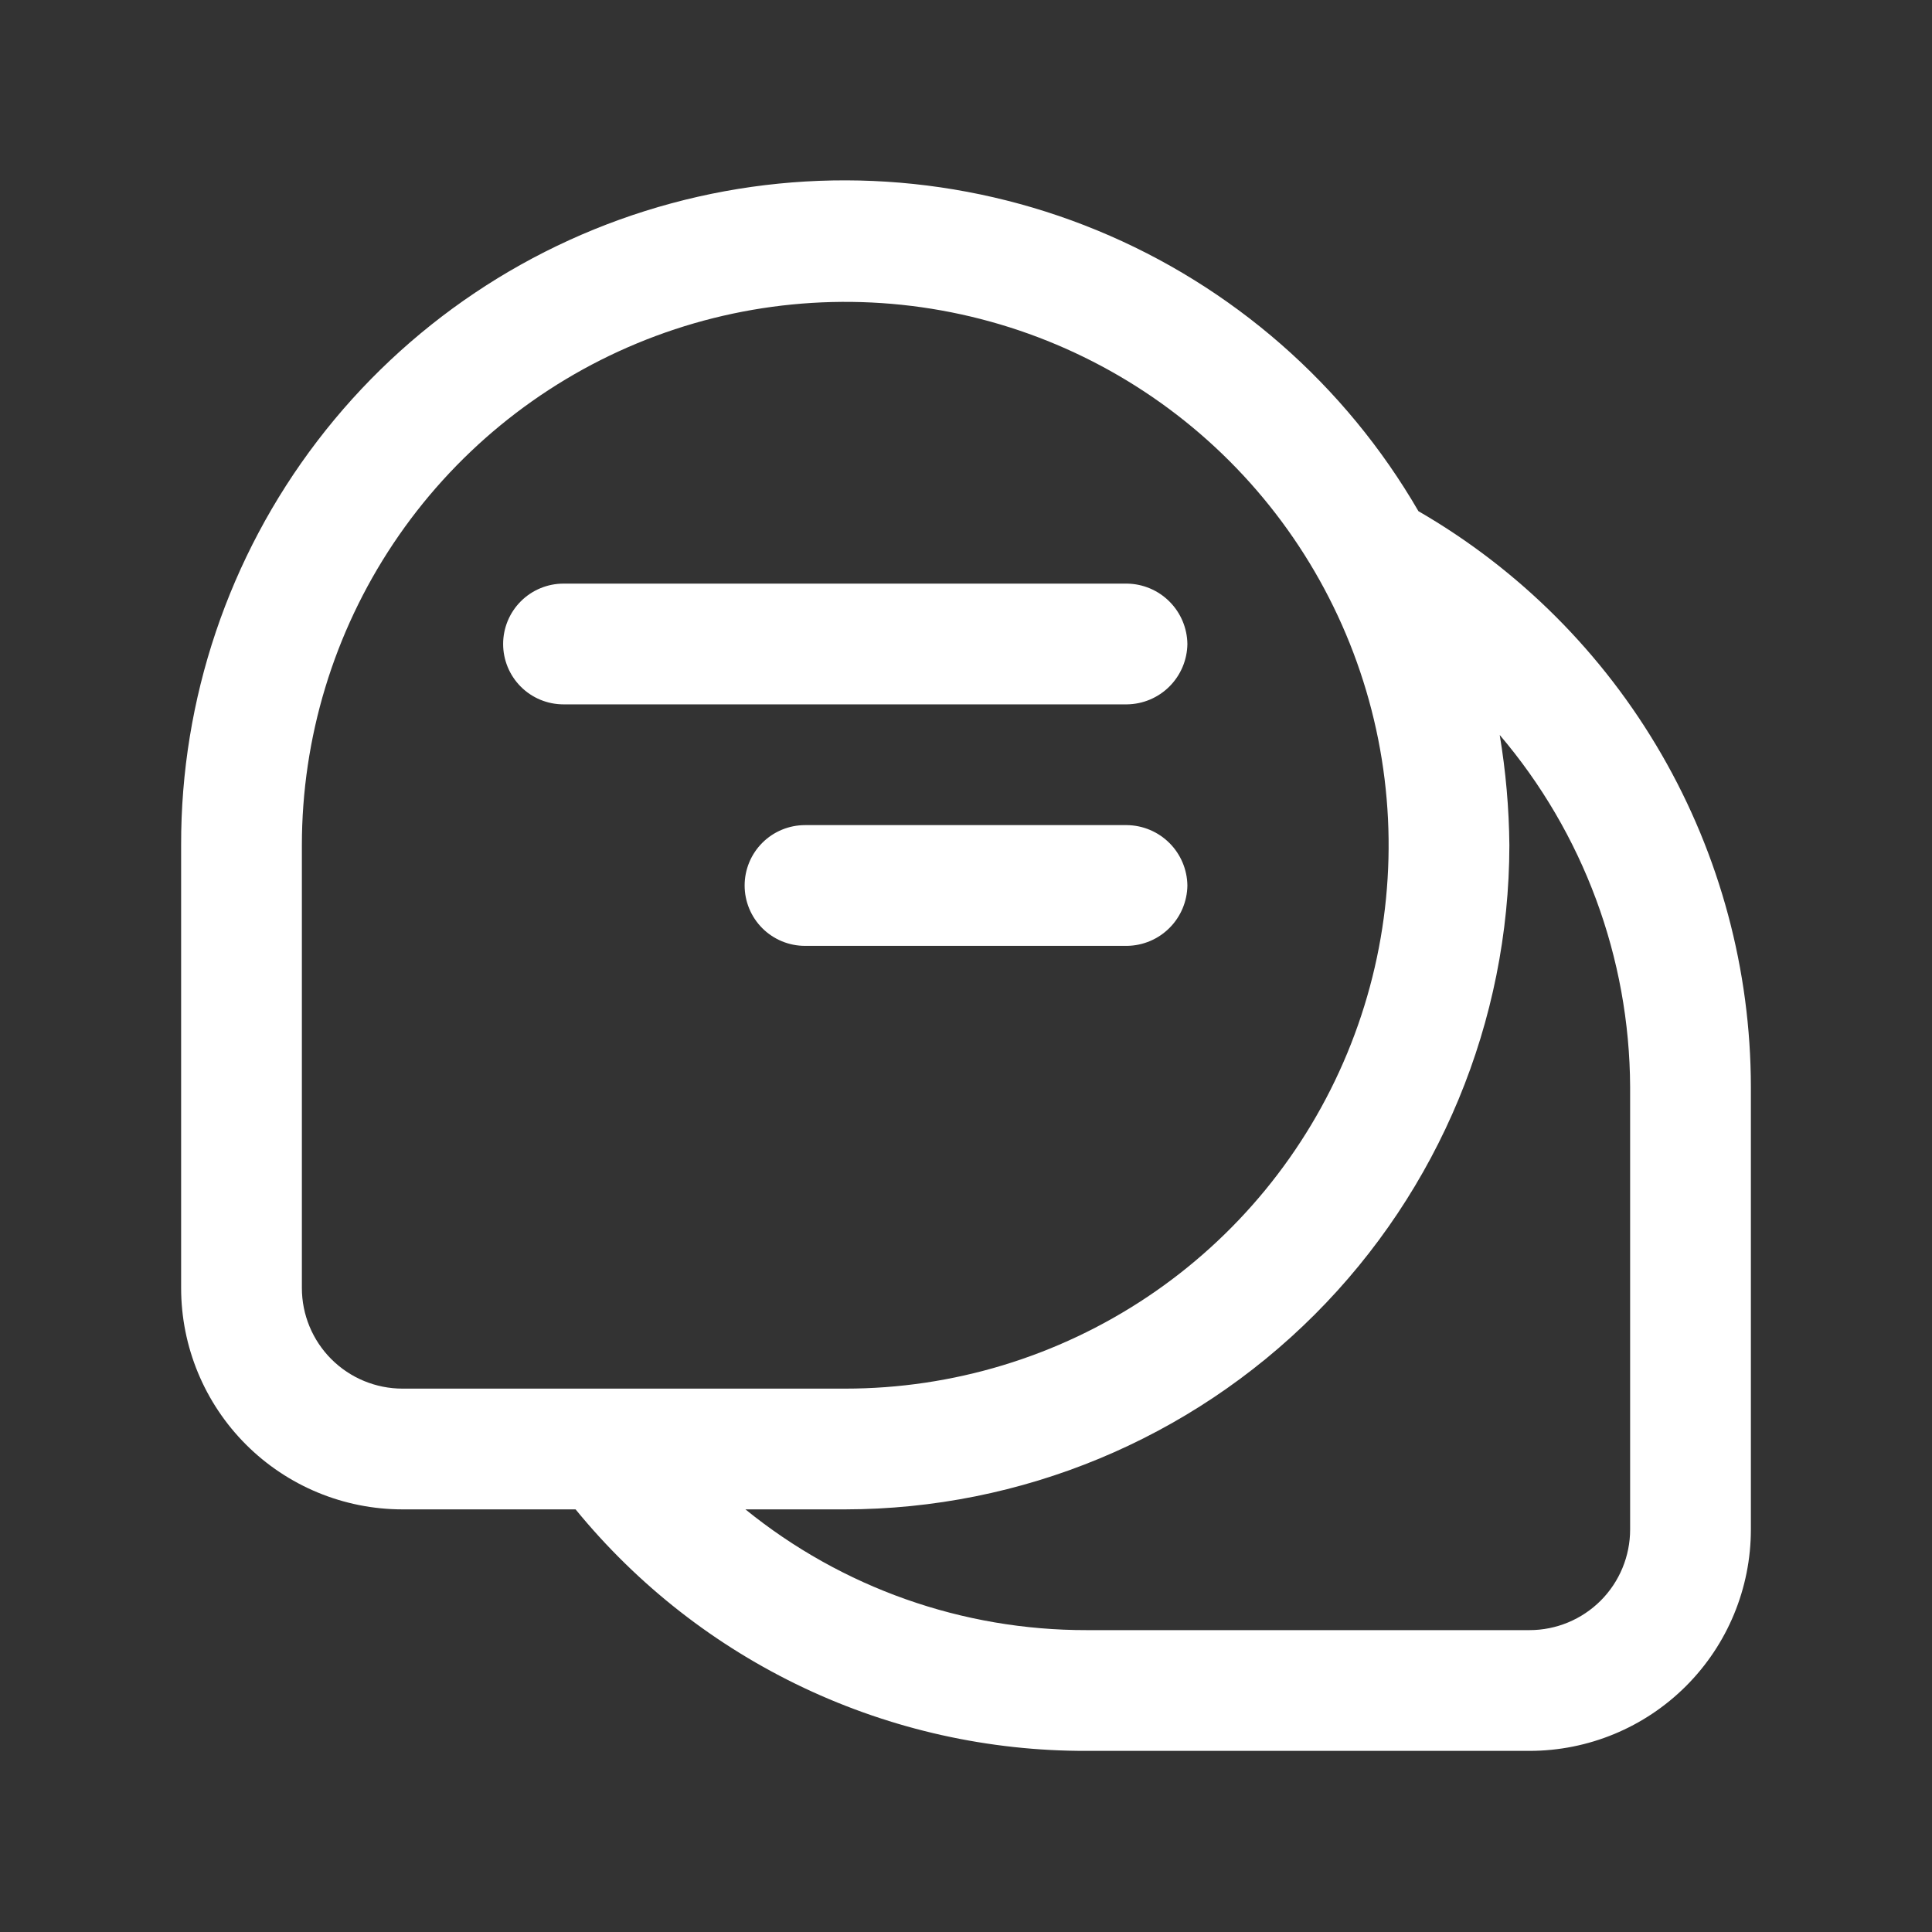
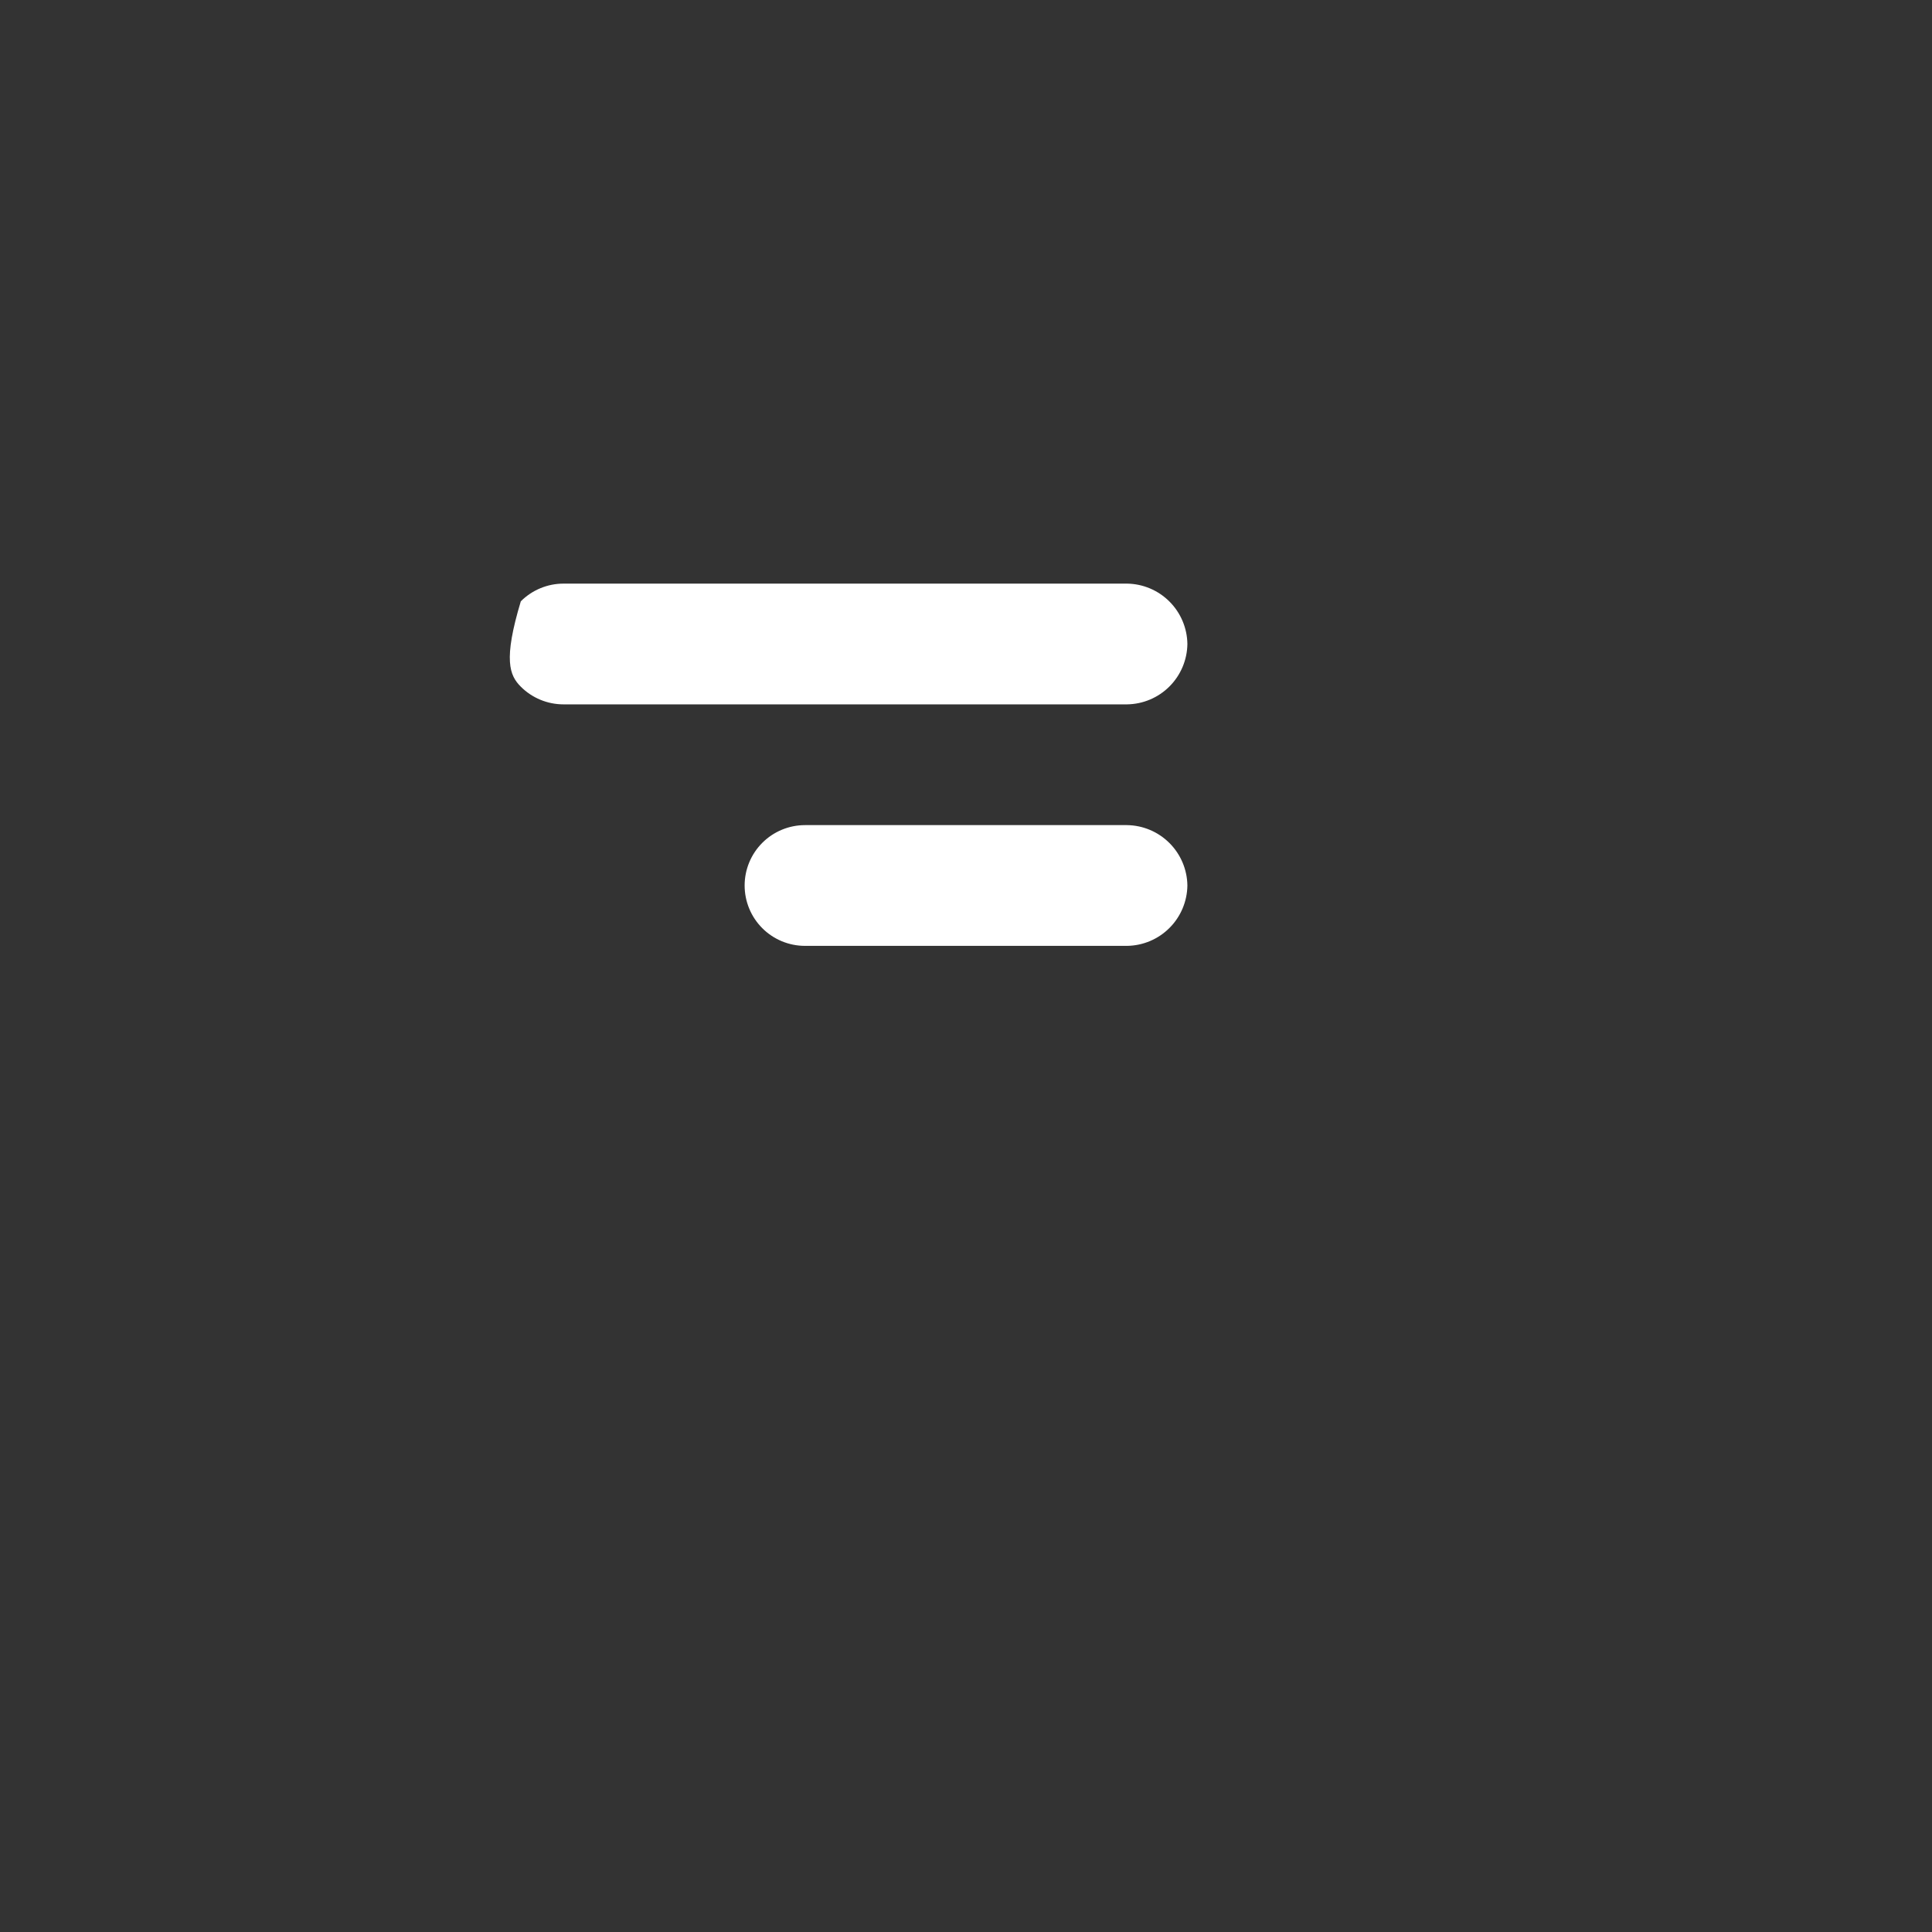
<svg xmlns="http://www.w3.org/2000/svg" width="100" height="100" viewBox="0 0 100 100" fill="none">
  <rect x="0" y="0" width="100" height="100" fill="#333333" stroke="none" />
-   <path d="M73.417 26.458C69.627 19.916 63.783 14.808 56.794 11.926C49.803 9.045 42.058 8.551 34.759 10.522C27.459 12.493 21.015 16.818 16.425 22.826C11.835 28.834 9.357 36.189 9.375 43.75V66.667C9.375 69.706 10.582 72.62 12.731 74.769C14.88 76.918 17.794 78.125 20.833 78.125H29.792C32.995 82.045 37.032 85.201 41.609 87.363C46.186 89.525 51.188 90.64 56.25 90.625H79.167C82.206 90.625 85.12 89.418 87.269 87.269C89.418 85.12 90.625 82.206 90.625 79.167V56.25C90.618 50.212 89.025 44.281 86.005 39.053C82.985 33.824 78.644 29.481 73.417 26.458ZM15.625 66.667V43.75C15.625 38.187 17.275 32.75 20.365 28.125C23.455 23.5 27.848 19.895 32.987 17.766C38.126 15.637 43.781 15.08 49.237 16.165C54.693 17.251 59.704 19.929 63.638 23.863C67.571 27.796 70.249 32.807 71.335 38.263C72.42 43.719 71.863 49.374 69.734 54.513C67.606 59.652 64.001 64.045 59.376 67.135C54.75 70.225 49.313 71.875 43.75 71.875H20.833C19.452 71.875 18.127 71.326 17.151 70.35C16.174 69.373 15.625 68.048 15.625 66.667ZM84.375 79.167C84.375 80.548 83.826 81.873 82.85 82.85C81.873 83.826 80.548 84.375 79.167 84.375H56.25C49.818 84.386 43.578 82.179 38.583 78.125H43.75C52.864 78.114 61.6 74.489 68.045 68.045C74.489 61.6 78.114 52.863 78.125 43.75C78.107 41.837 77.94 39.929 77.625 38.042C81.953 43.125 84.344 49.574 84.375 56.25V79.167Z" fill="white" />
-   <path d="M61.459 33.333C61.448 32.508 61.115 31.719 60.531 31.136C59.948 30.552 59.159 30.219 58.334 30.208H29.167C28.338 30.208 27.543 30.538 26.957 31.124C26.371 31.71 26.042 32.505 26.042 33.333C26.042 34.162 26.371 34.957 26.957 35.543C27.543 36.129 28.338 36.458 29.167 36.458H58.334C59.159 36.447 59.948 36.115 60.531 35.531C61.115 34.947 61.448 34.159 61.459 33.333ZM61.459 45.833C61.448 45.008 61.115 44.219 60.531 43.636C59.948 43.052 59.159 42.719 58.334 42.708H41.667C40.838 42.708 40.043 43.038 39.457 43.624C38.871 44.21 38.542 45.005 38.542 45.833C38.542 46.662 38.871 47.457 39.457 48.043C40.043 48.629 40.838 48.958 41.667 48.958H58.334C59.159 48.947 59.948 48.615 60.531 48.031C61.115 47.447 61.448 46.659 61.459 45.833Z" fill="white" />
+   <path d="M61.459 33.333C61.448 32.508 61.115 31.719 60.531 31.136C59.948 30.552 59.159 30.219 58.334 30.208H29.167C28.338 30.208 27.543 30.538 26.957 31.124C26.042 34.162 26.371 34.957 26.957 35.543C27.543 36.129 28.338 36.458 29.167 36.458H58.334C59.159 36.447 59.948 36.115 60.531 35.531C61.115 34.947 61.448 34.159 61.459 33.333ZM61.459 45.833C61.448 45.008 61.115 44.219 60.531 43.636C59.948 43.052 59.159 42.719 58.334 42.708H41.667C40.838 42.708 40.043 43.038 39.457 43.624C38.871 44.21 38.542 45.005 38.542 45.833C38.542 46.662 38.871 47.457 39.457 48.043C40.043 48.629 40.838 48.958 41.667 48.958H58.334C59.159 48.947 59.948 48.615 60.531 48.031C61.115 47.447 61.448 46.659 61.459 45.833Z" fill="white" />
</svg>